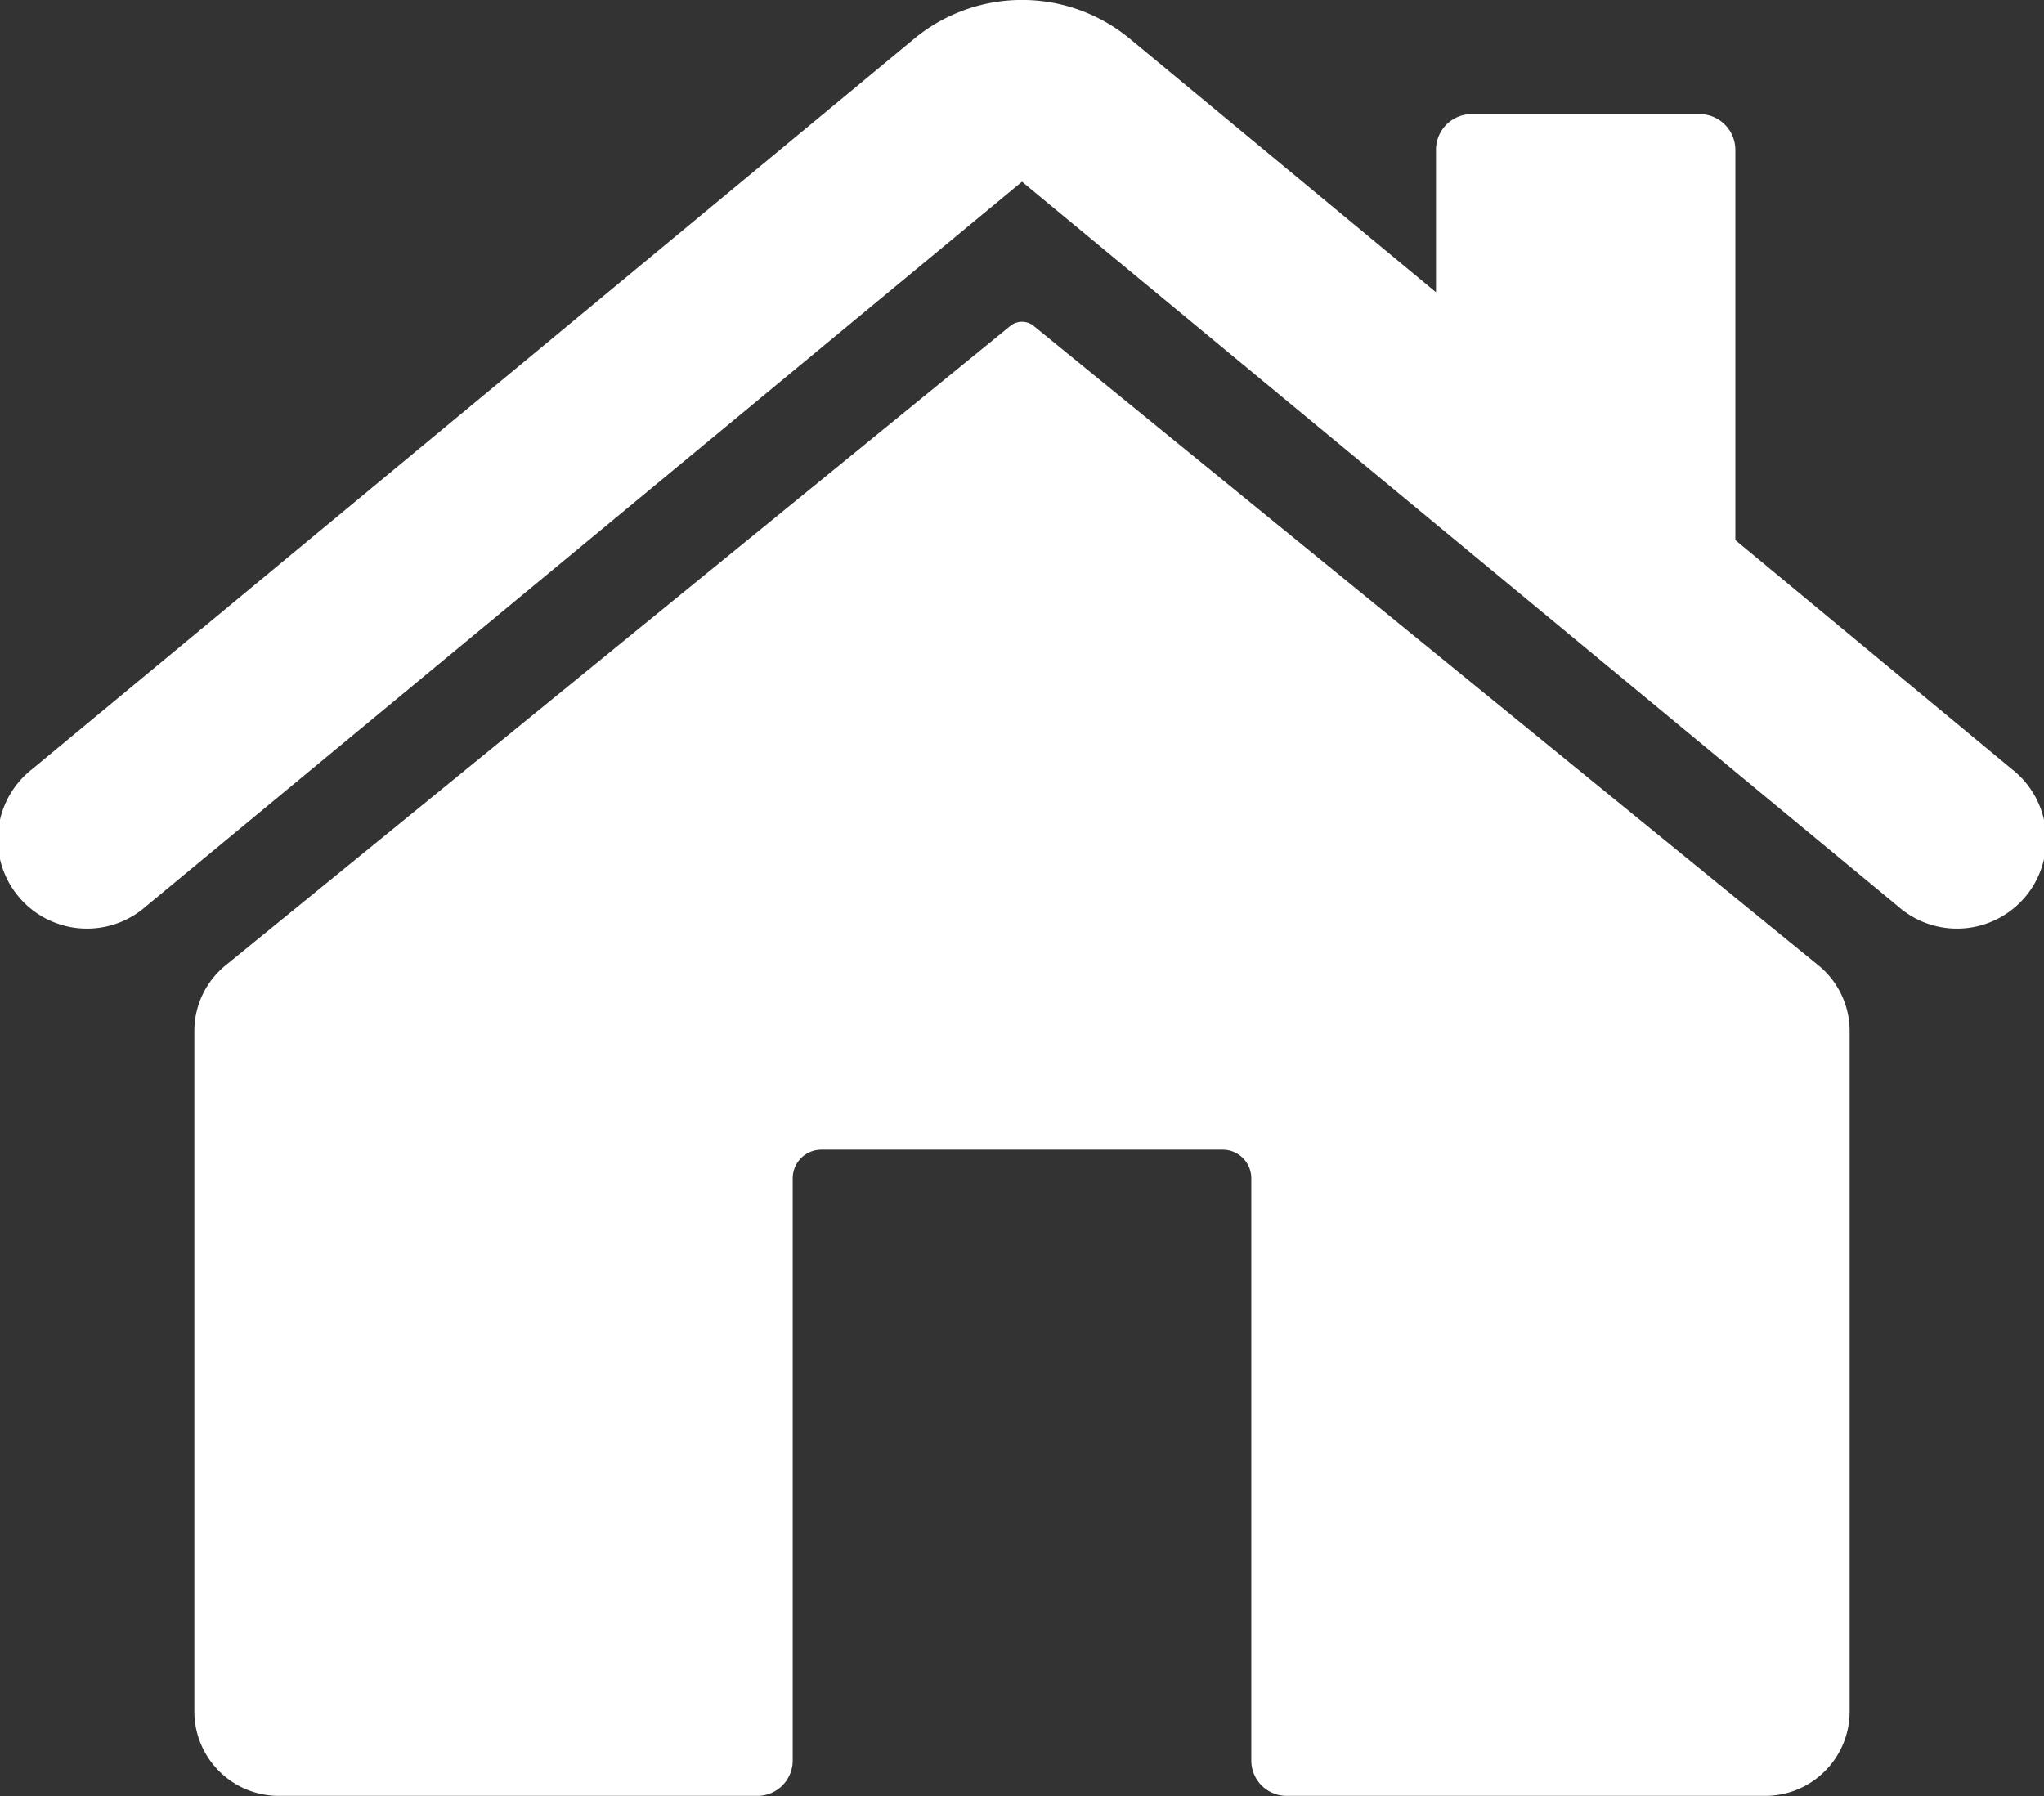
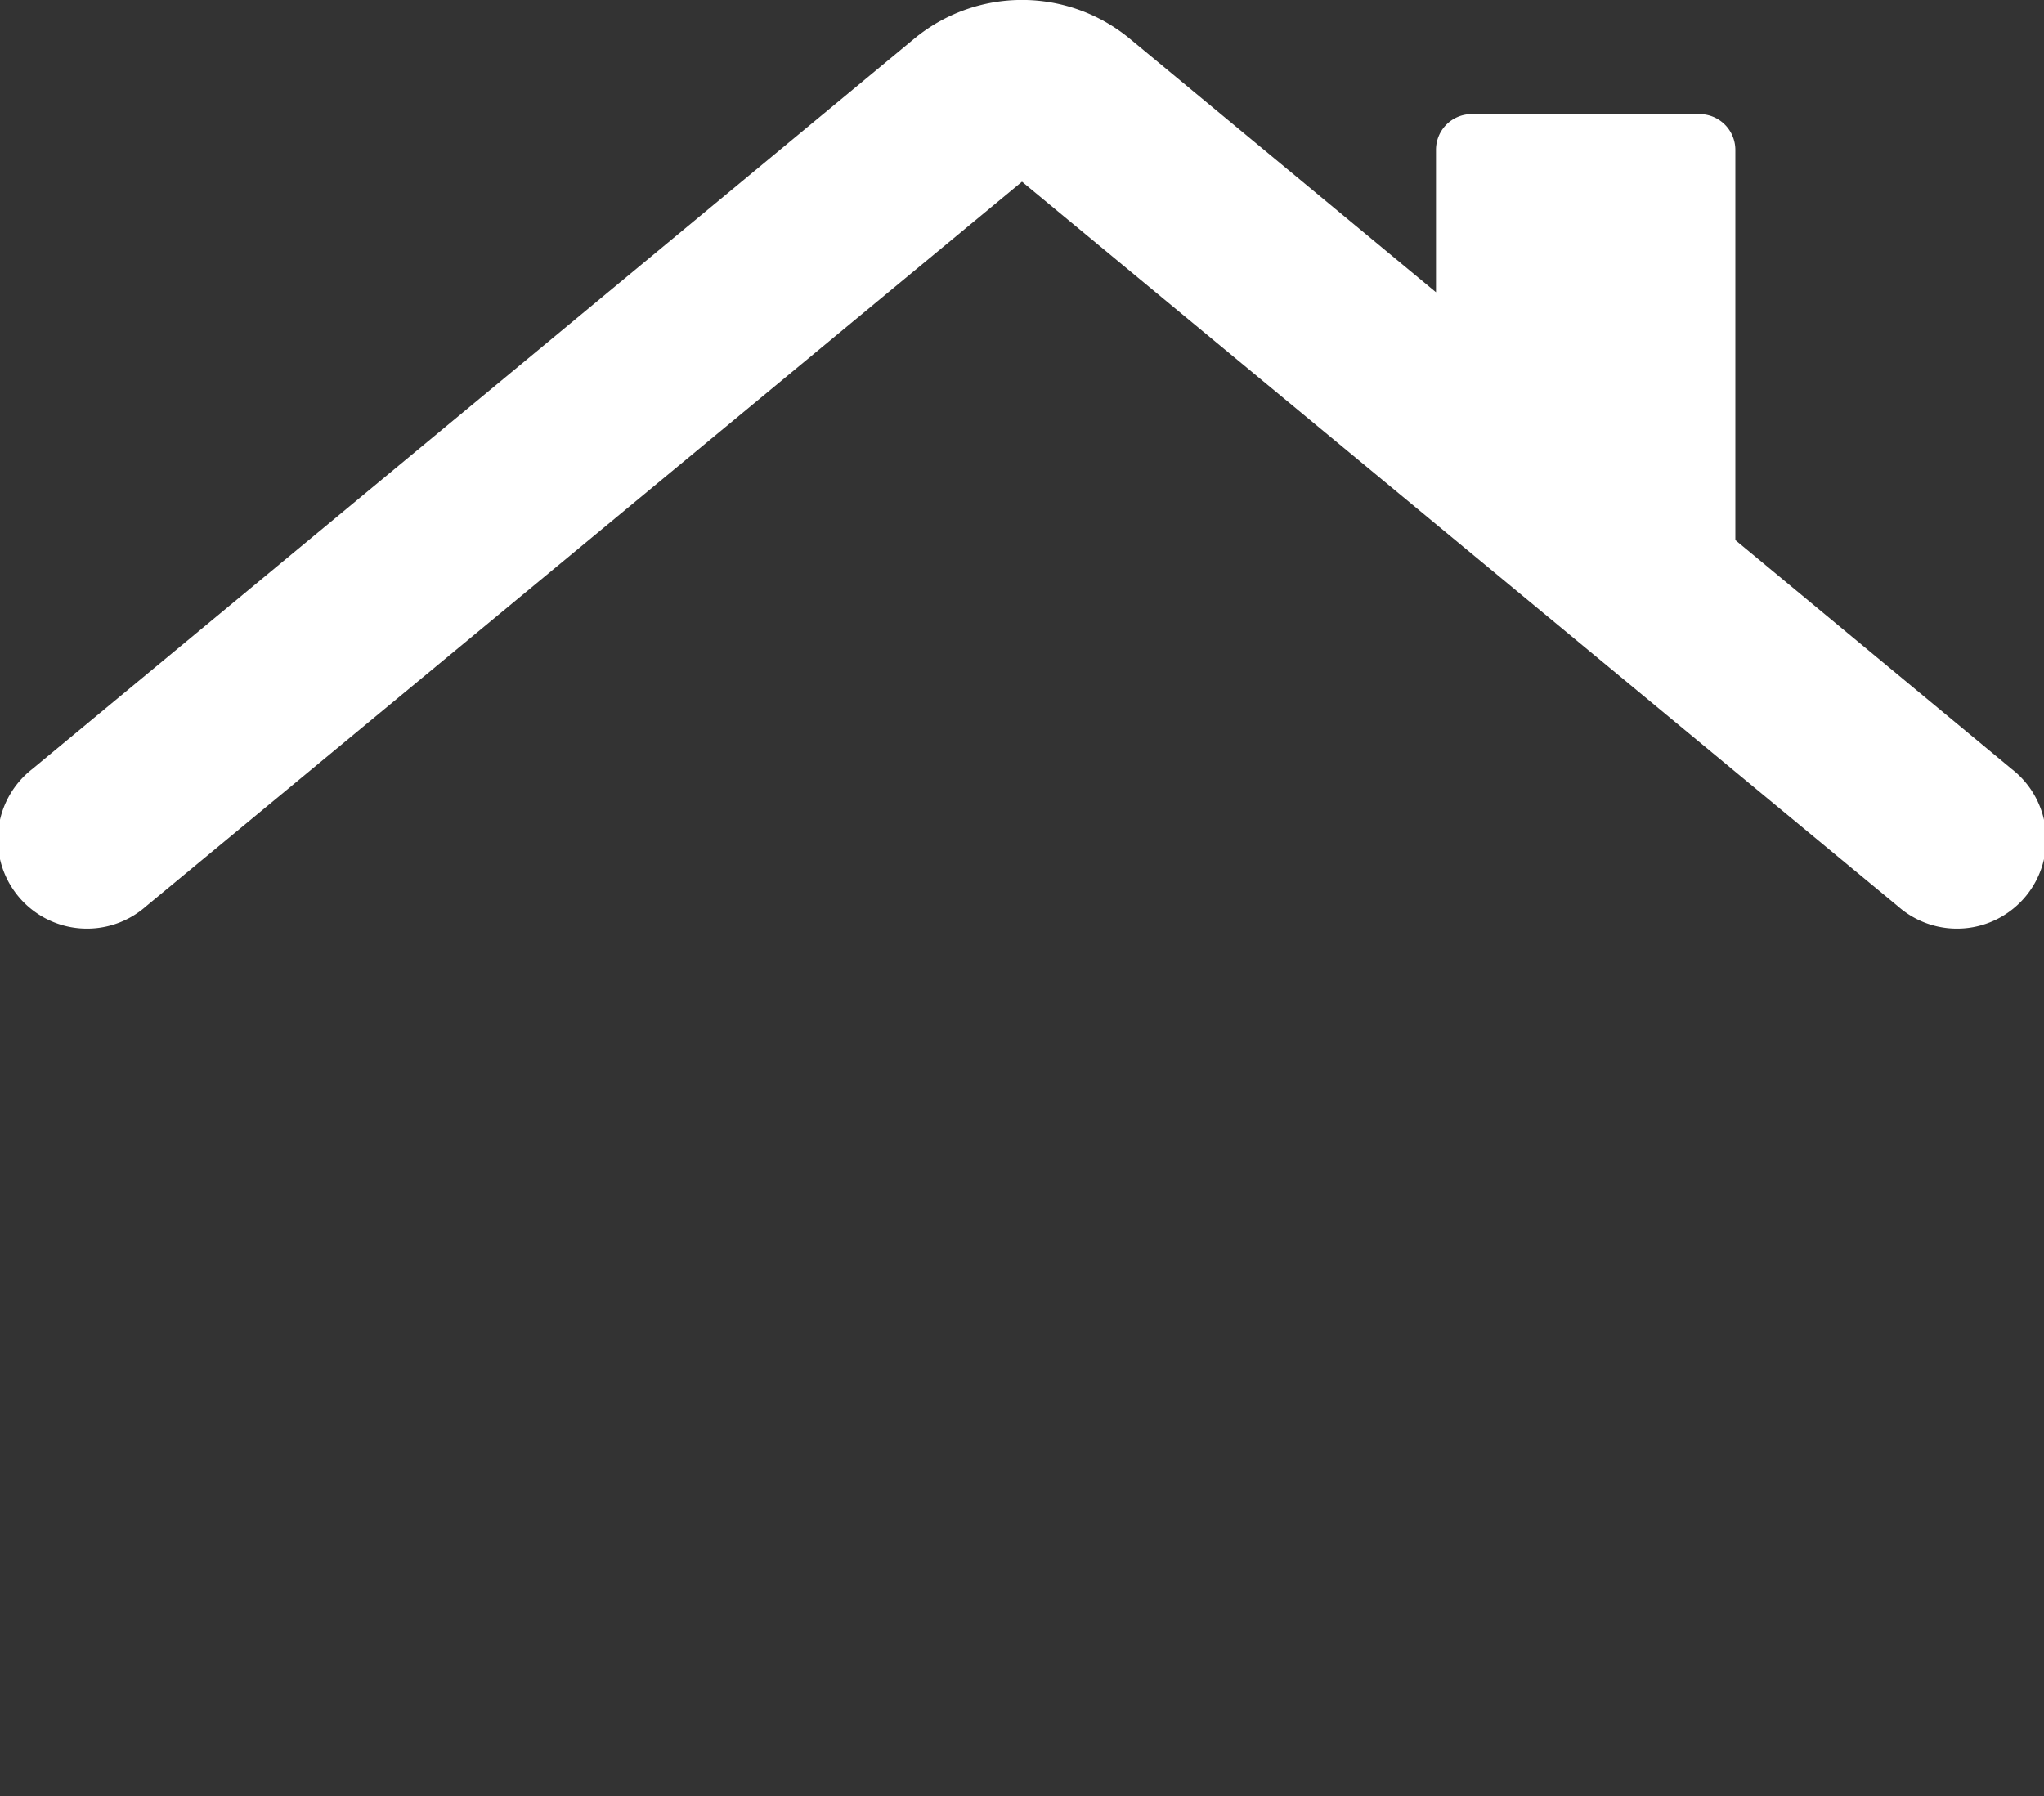
<svg xmlns="http://www.w3.org/2000/svg" id="_迹_1" data-name="卵迹_1" viewBox="0 0 110 96.67">
  <rect x="0" y="0" width="110" height="96.67" fill="#333333" stroke="none" />
  <defs>
    <style>.cls-1{fill:#fff;}</style>
  </defs>
  <title>home</title>
  <path class="cls-1" d="M153.26,93.06,138.39,80.74v-21a1.93,1.93,0,0,0-1.93-1.93H124.2a1.92,1.92,0,0,0-1.92,1.93V67.4L105.81,53.76a9.11,9.11,0,0,0-11.62,0L46.74,93.06a4.8,4.8,0,1,0,6.12,7.39l47.14-39,47.14,39a4.8,4.8,0,1,0,6.12-7.39Z" transform="translate(-45 -51.67)" />
-   <path class="cls-1" d="M100.65,69.23a1,1,0,0,0-1.3,0l-42.21,34.4a4.55,4.55,0,0,0-1.68,3.52v36.64A4.54,4.54,0,0,0,60,148.33H85.75a1.9,1.9,0,0,0,1.91-1.91V115.09a1.54,1.54,0,0,1,1.54-1.54h21.6a1.54,1.54,0,0,1,1.54,1.54v31.33a1.9,1.9,0,0,0,1.91,1.91H140a4.54,4.54,0,0,0,4.54-4.54V107.15a4.56,4.56,0,0,0-1.68-3.52Z" transform="translate(-45 -51.67)" />
</svg>